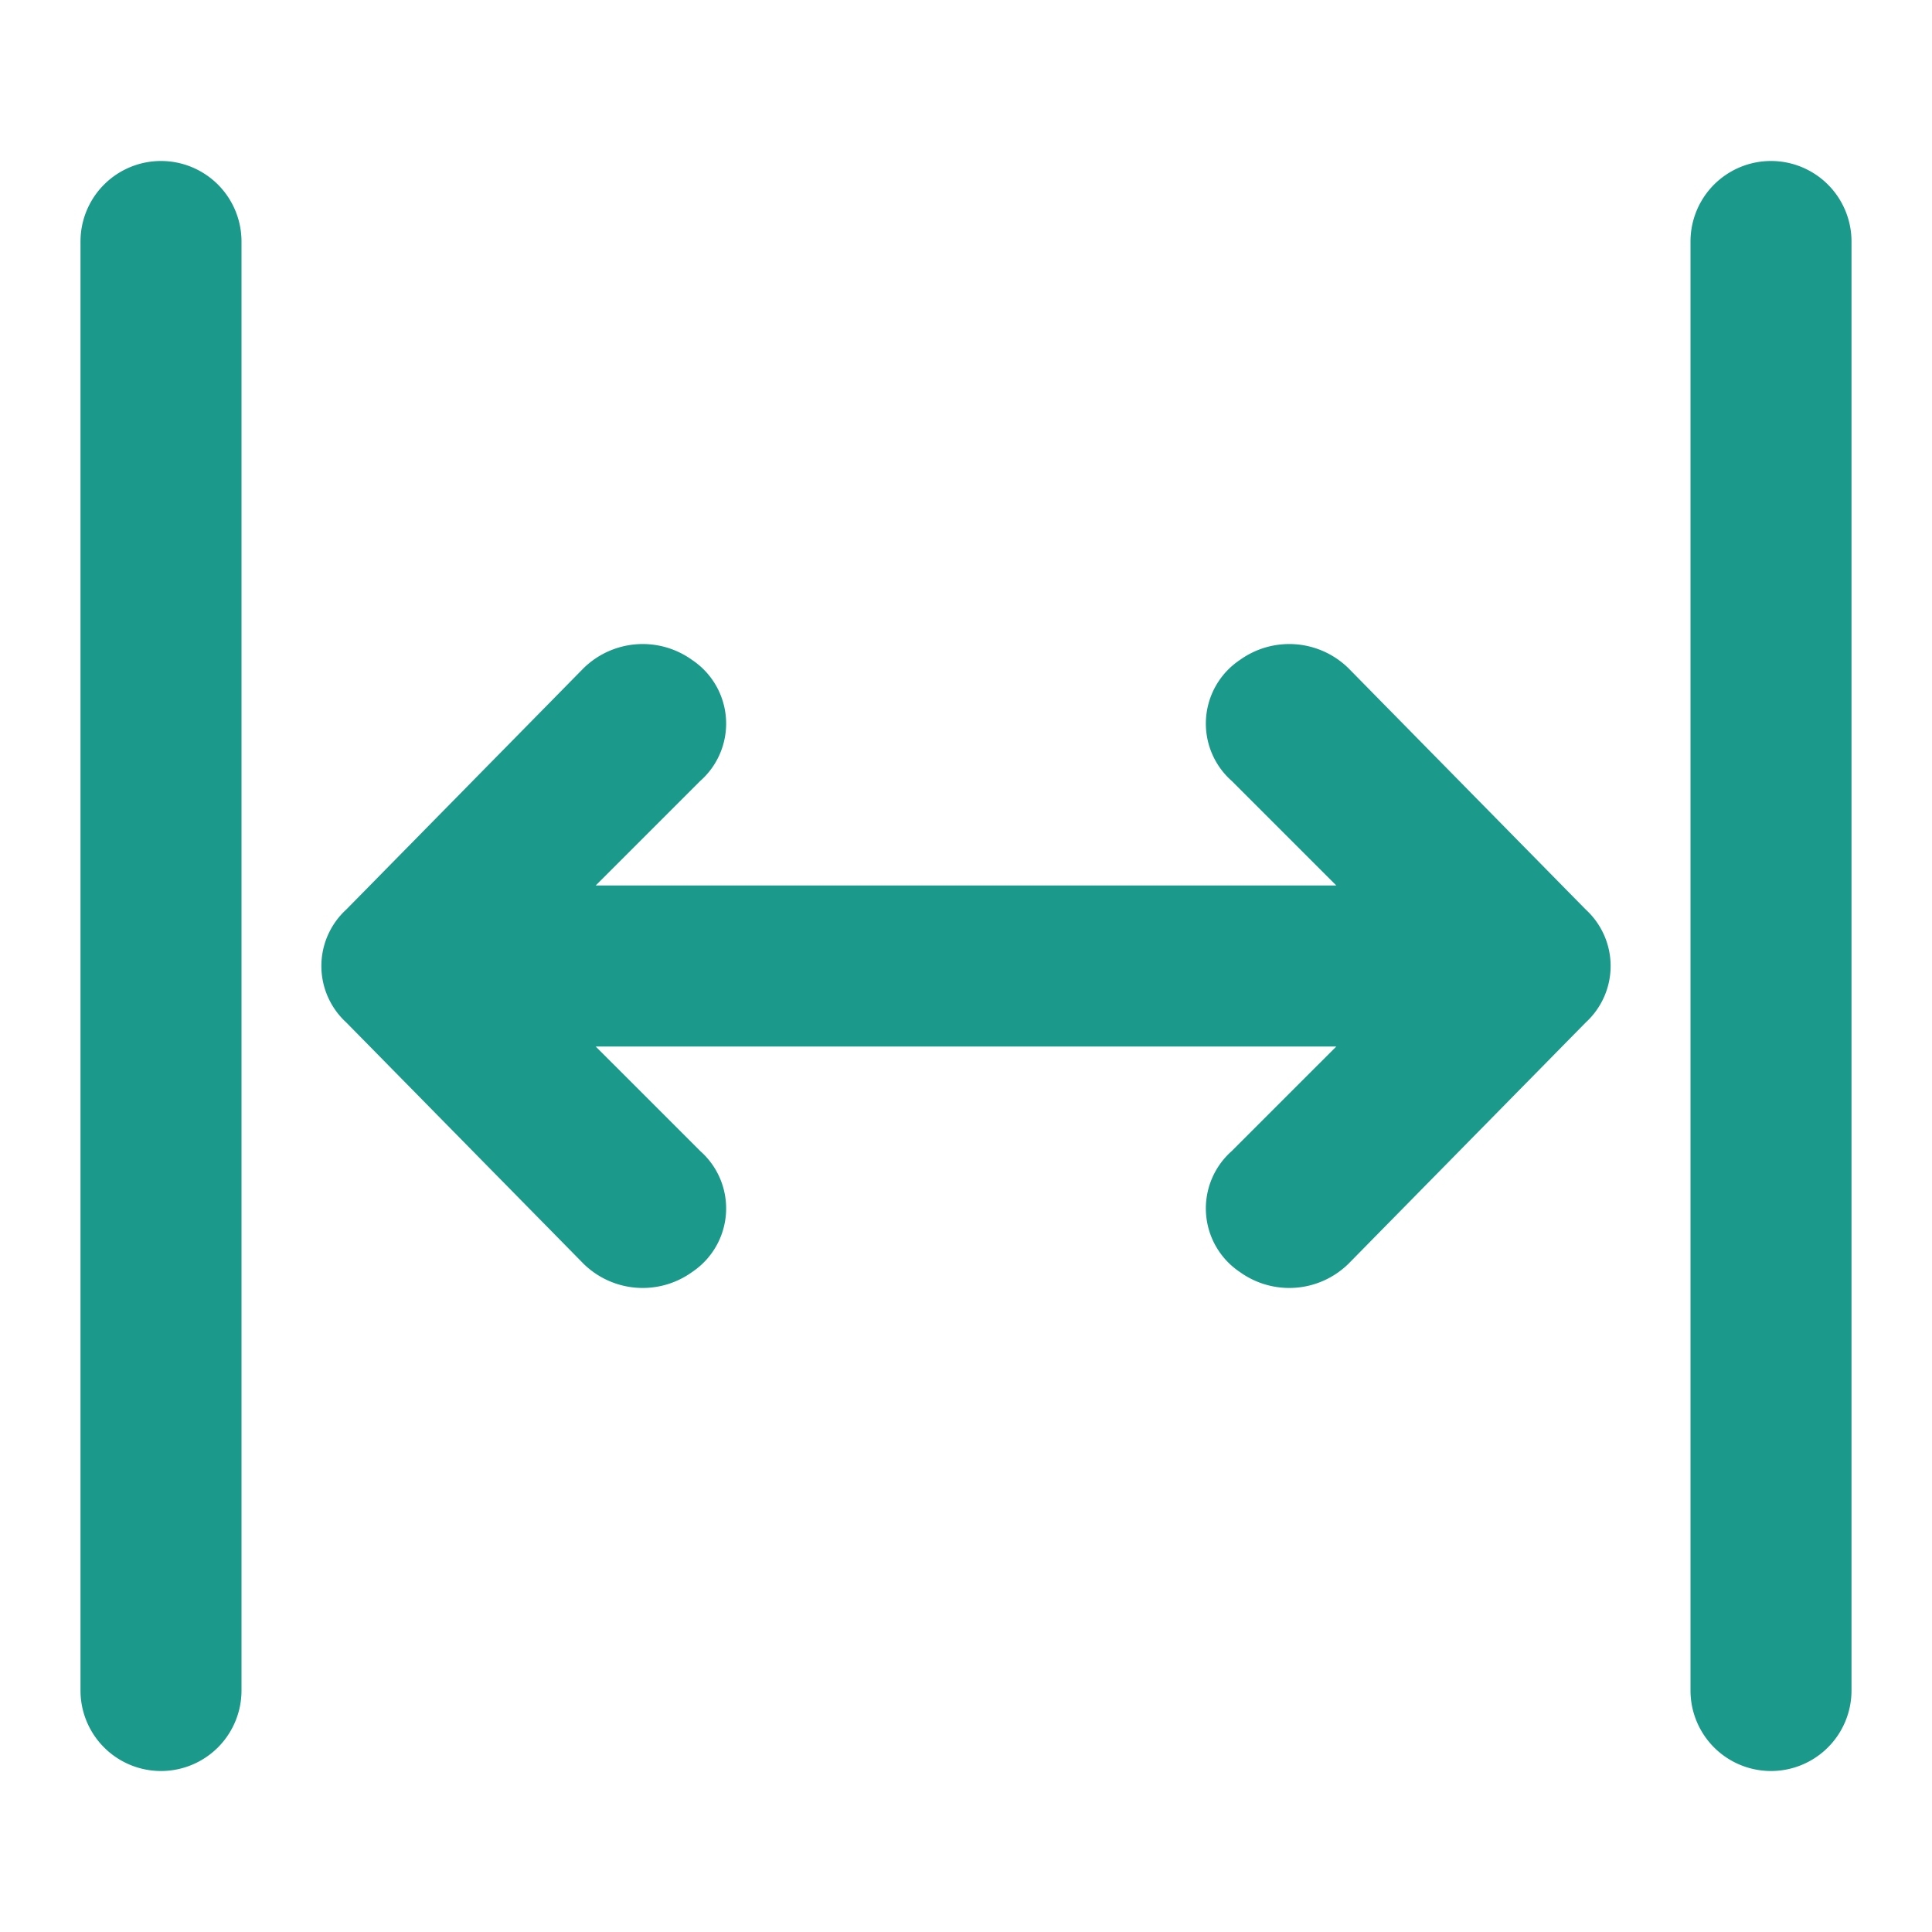
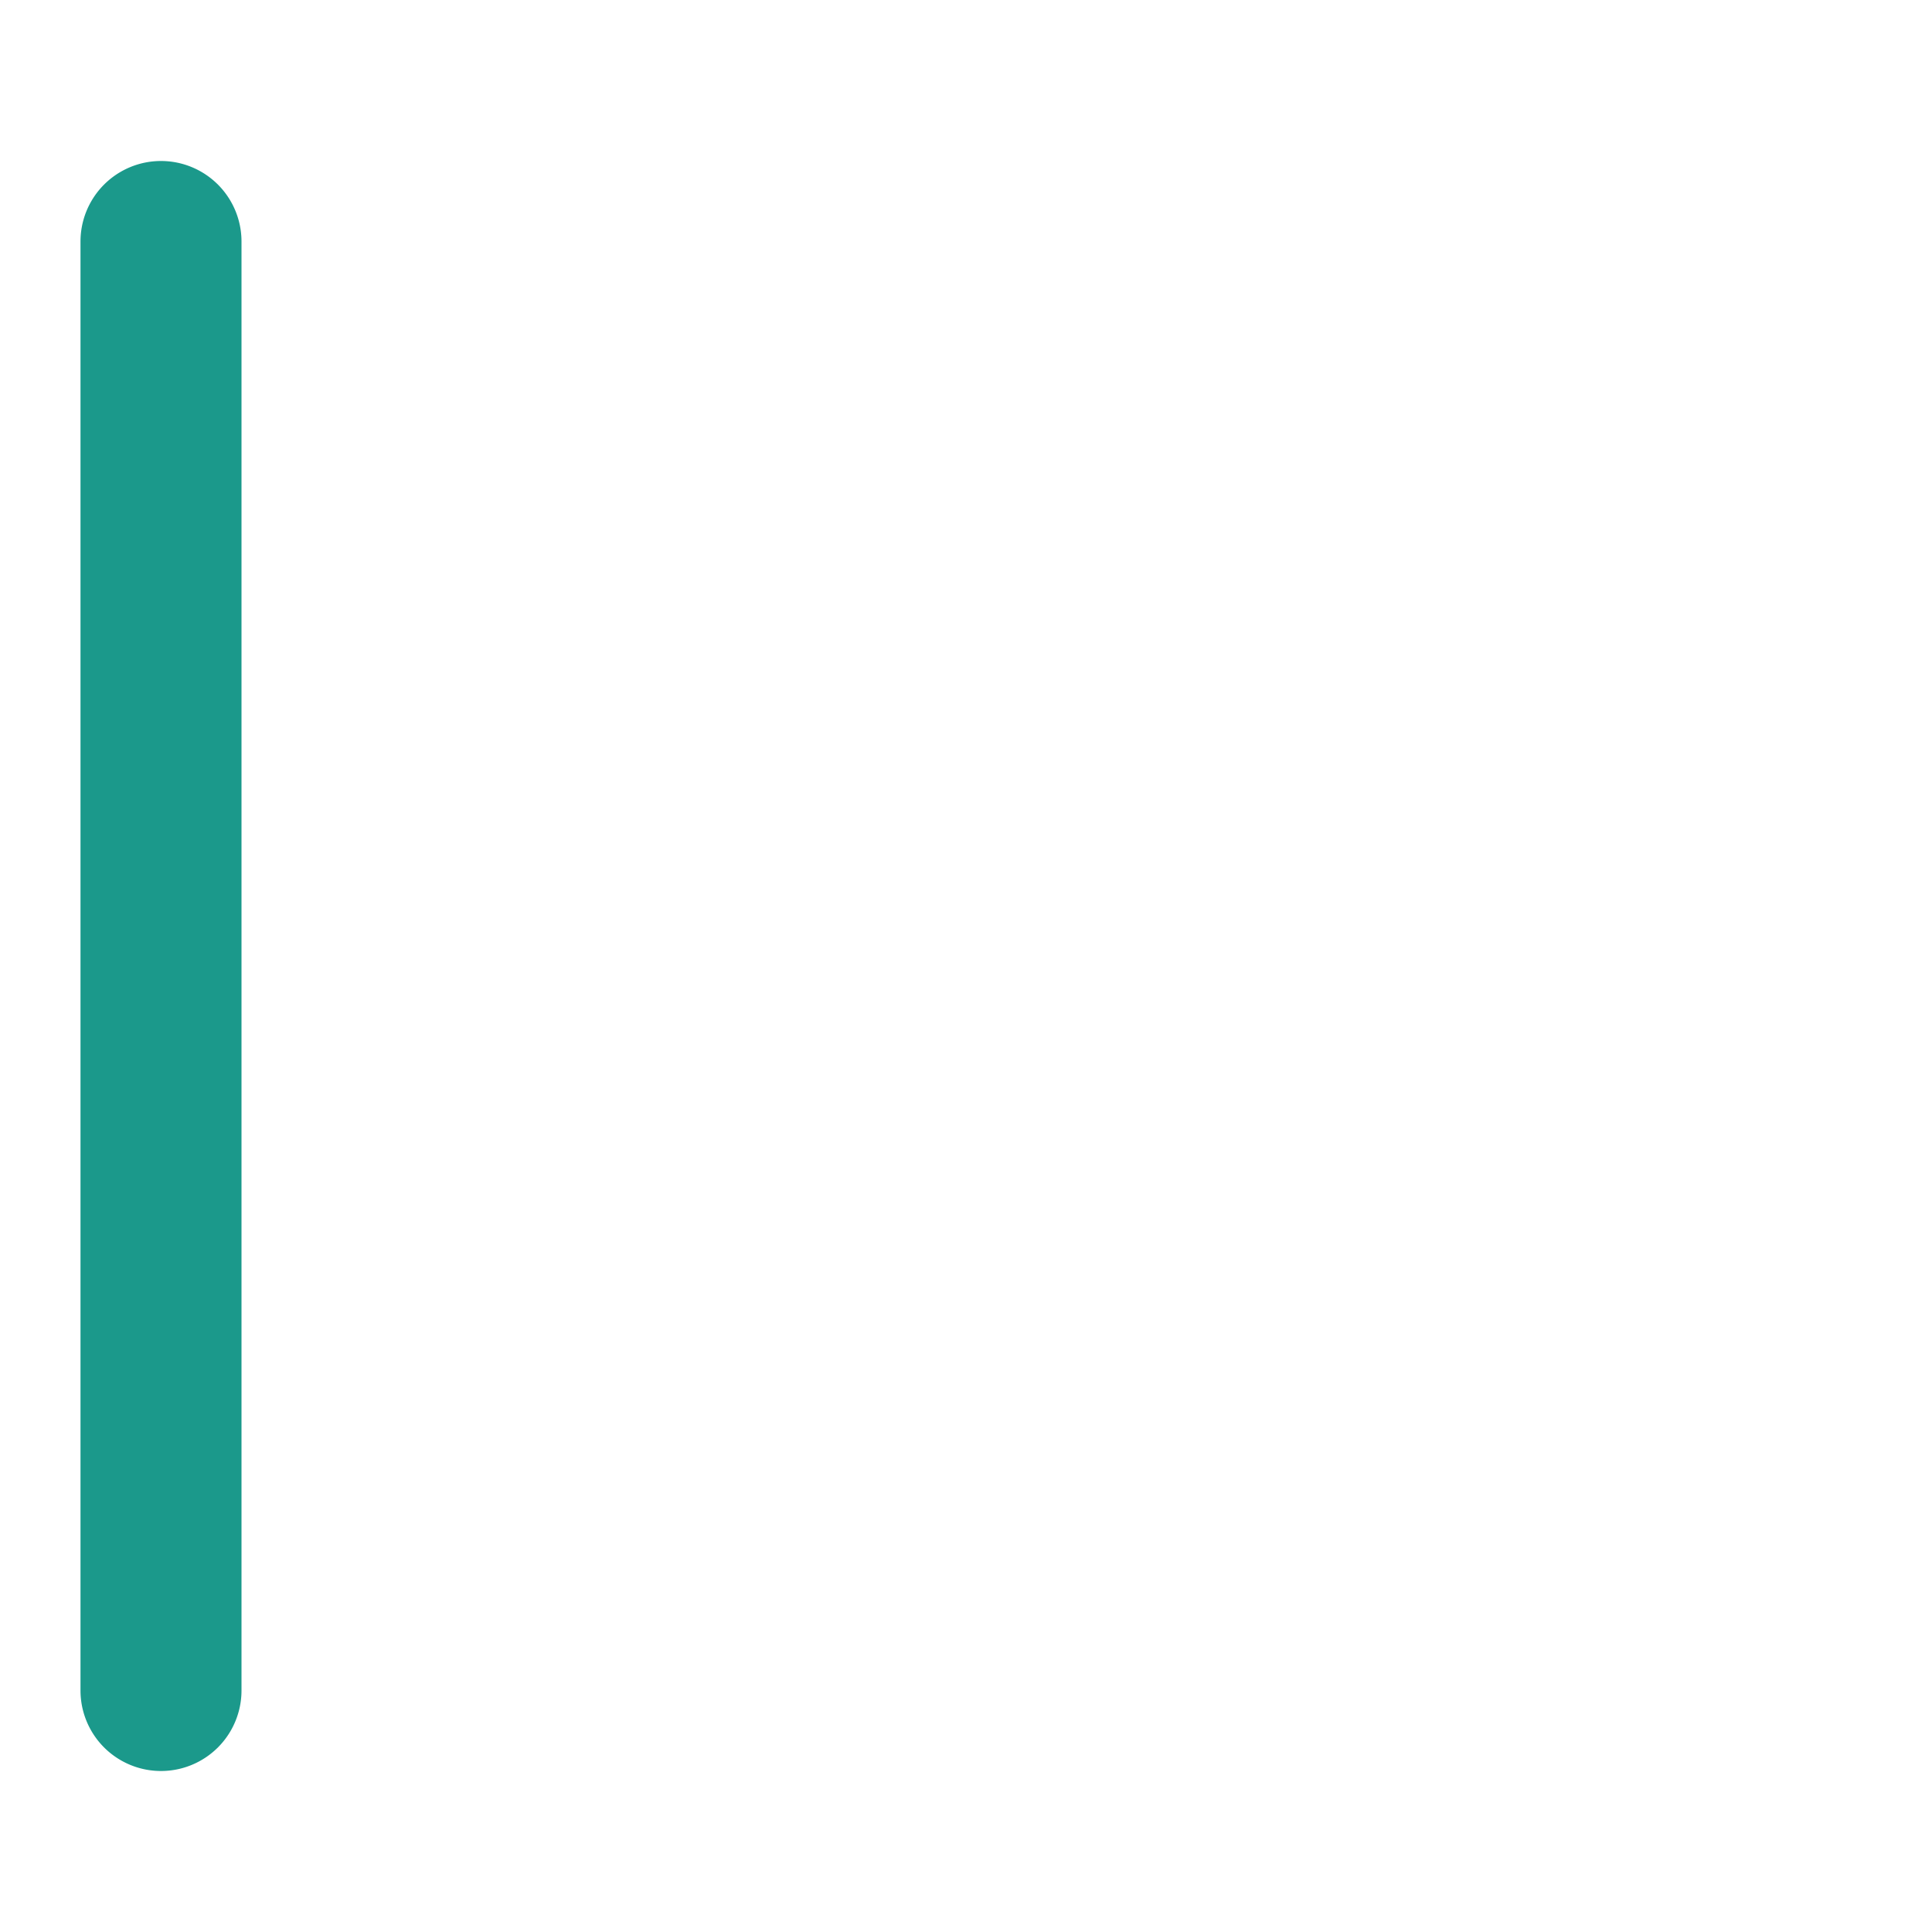
<svg xmlns="http://www.w3.org/2000/svg" width="70px" height="70px" viewBox="0 0 48 48">
  <title>expand-horizontal</title>
  <g id="Layer_2" data-name="Layer 2">
    <g id="invisible_box" data-name="invisible box">
-       <rect width="48" height="48" fill="none" />
-     </g>
+       </g>
    <g id="Q3_icons" data-name="Q3 icons">
      <g>
-         <path fill="#1b998b" d="M30.6,28.6a1.9,1.9,0,0,0,.2,3,2.1,2.1,0,0,0,2.7-.2l5.9-6a1.9,1.9,0,0,0,0-2.8l-5.9-6a2.1,2.1,0,0,0-2.7-.2,1.9,1.9,0,0,0-.2,3L33.2,22H14.8l2.6-2.6a1.9,1.9,0,0,0-.2-3,2.1,2.1,0,0,0-2.7.2l-5.9,6a1.9,1.9,0,0,0,0,2.8l5.9,6a2.1,2.1,0,0,0,2.7.2,1.9,1.9,0,0,0,.2-3L14.8,26H33.2Z" />
-         <path fill="#1b998b" d="M42,6V42a2,2,0,0,0,4,0V6a2,2,0,0,0-4,0Z" />
        <path fill="#1b998b" d="M6,42V6A2,2,0,0,0,2,6V42a2,2,0,0,0,4,0Z" />
      </g>
    </g>
  </g>
</svg>